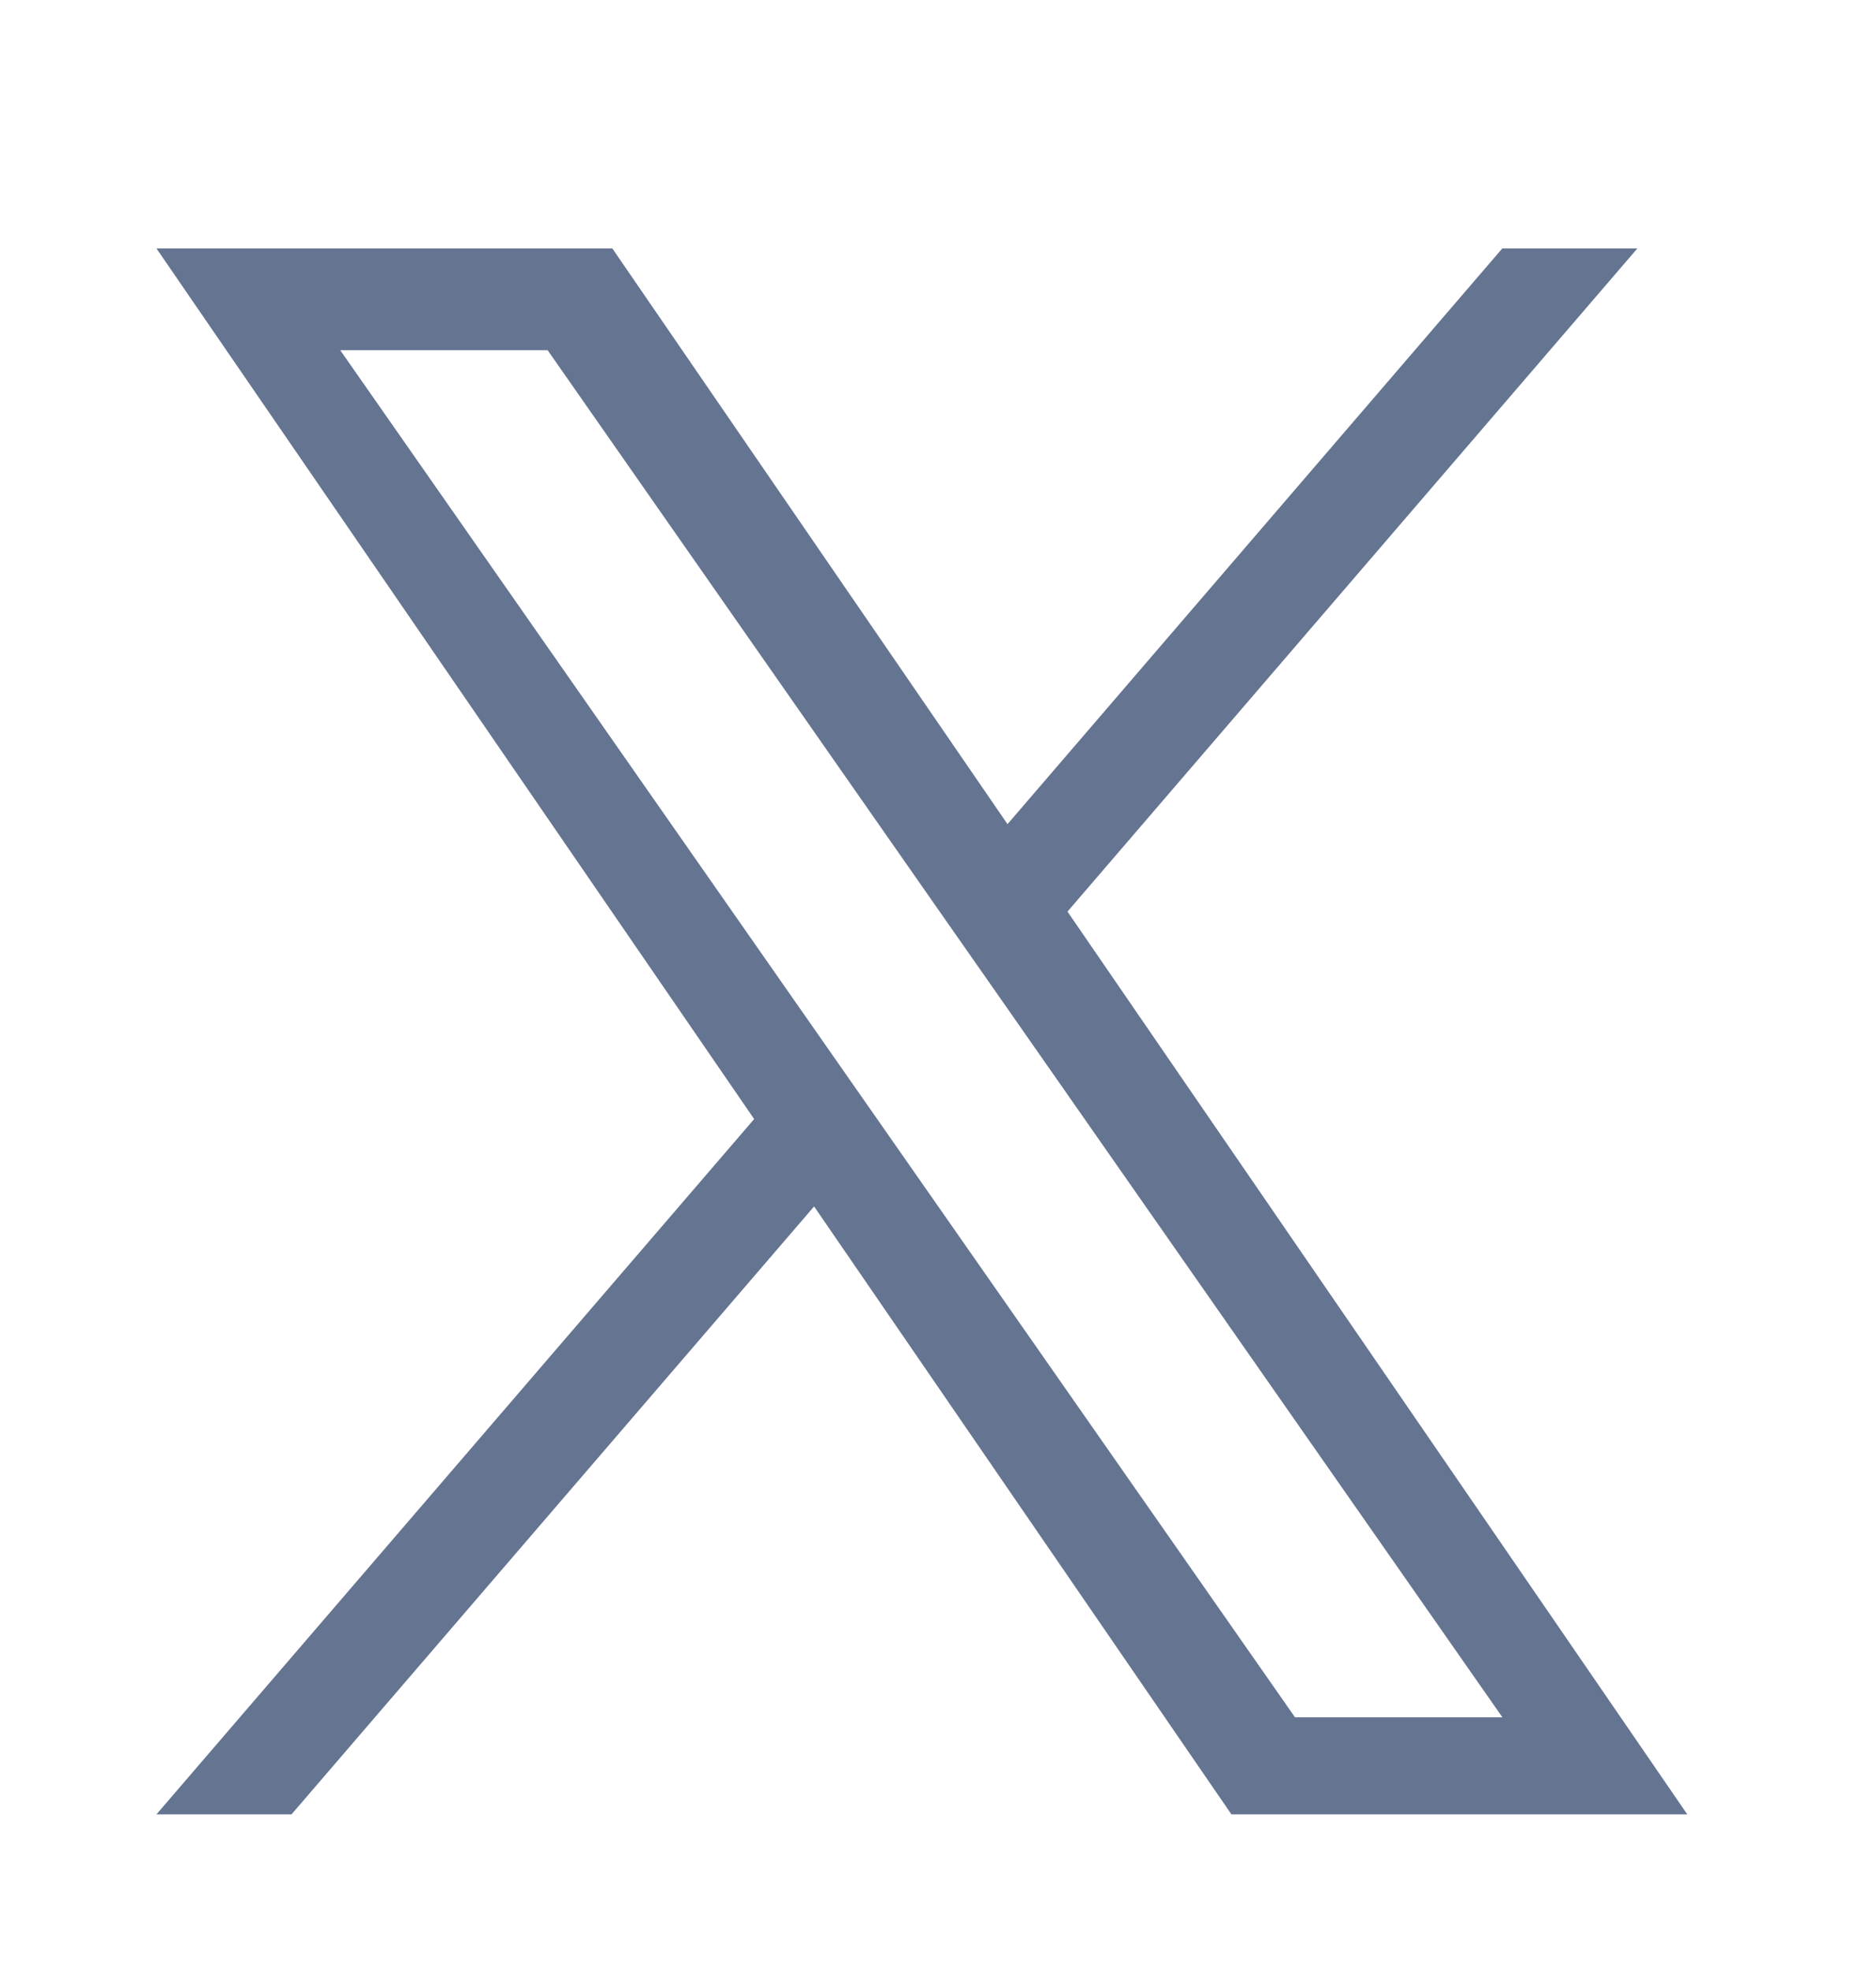
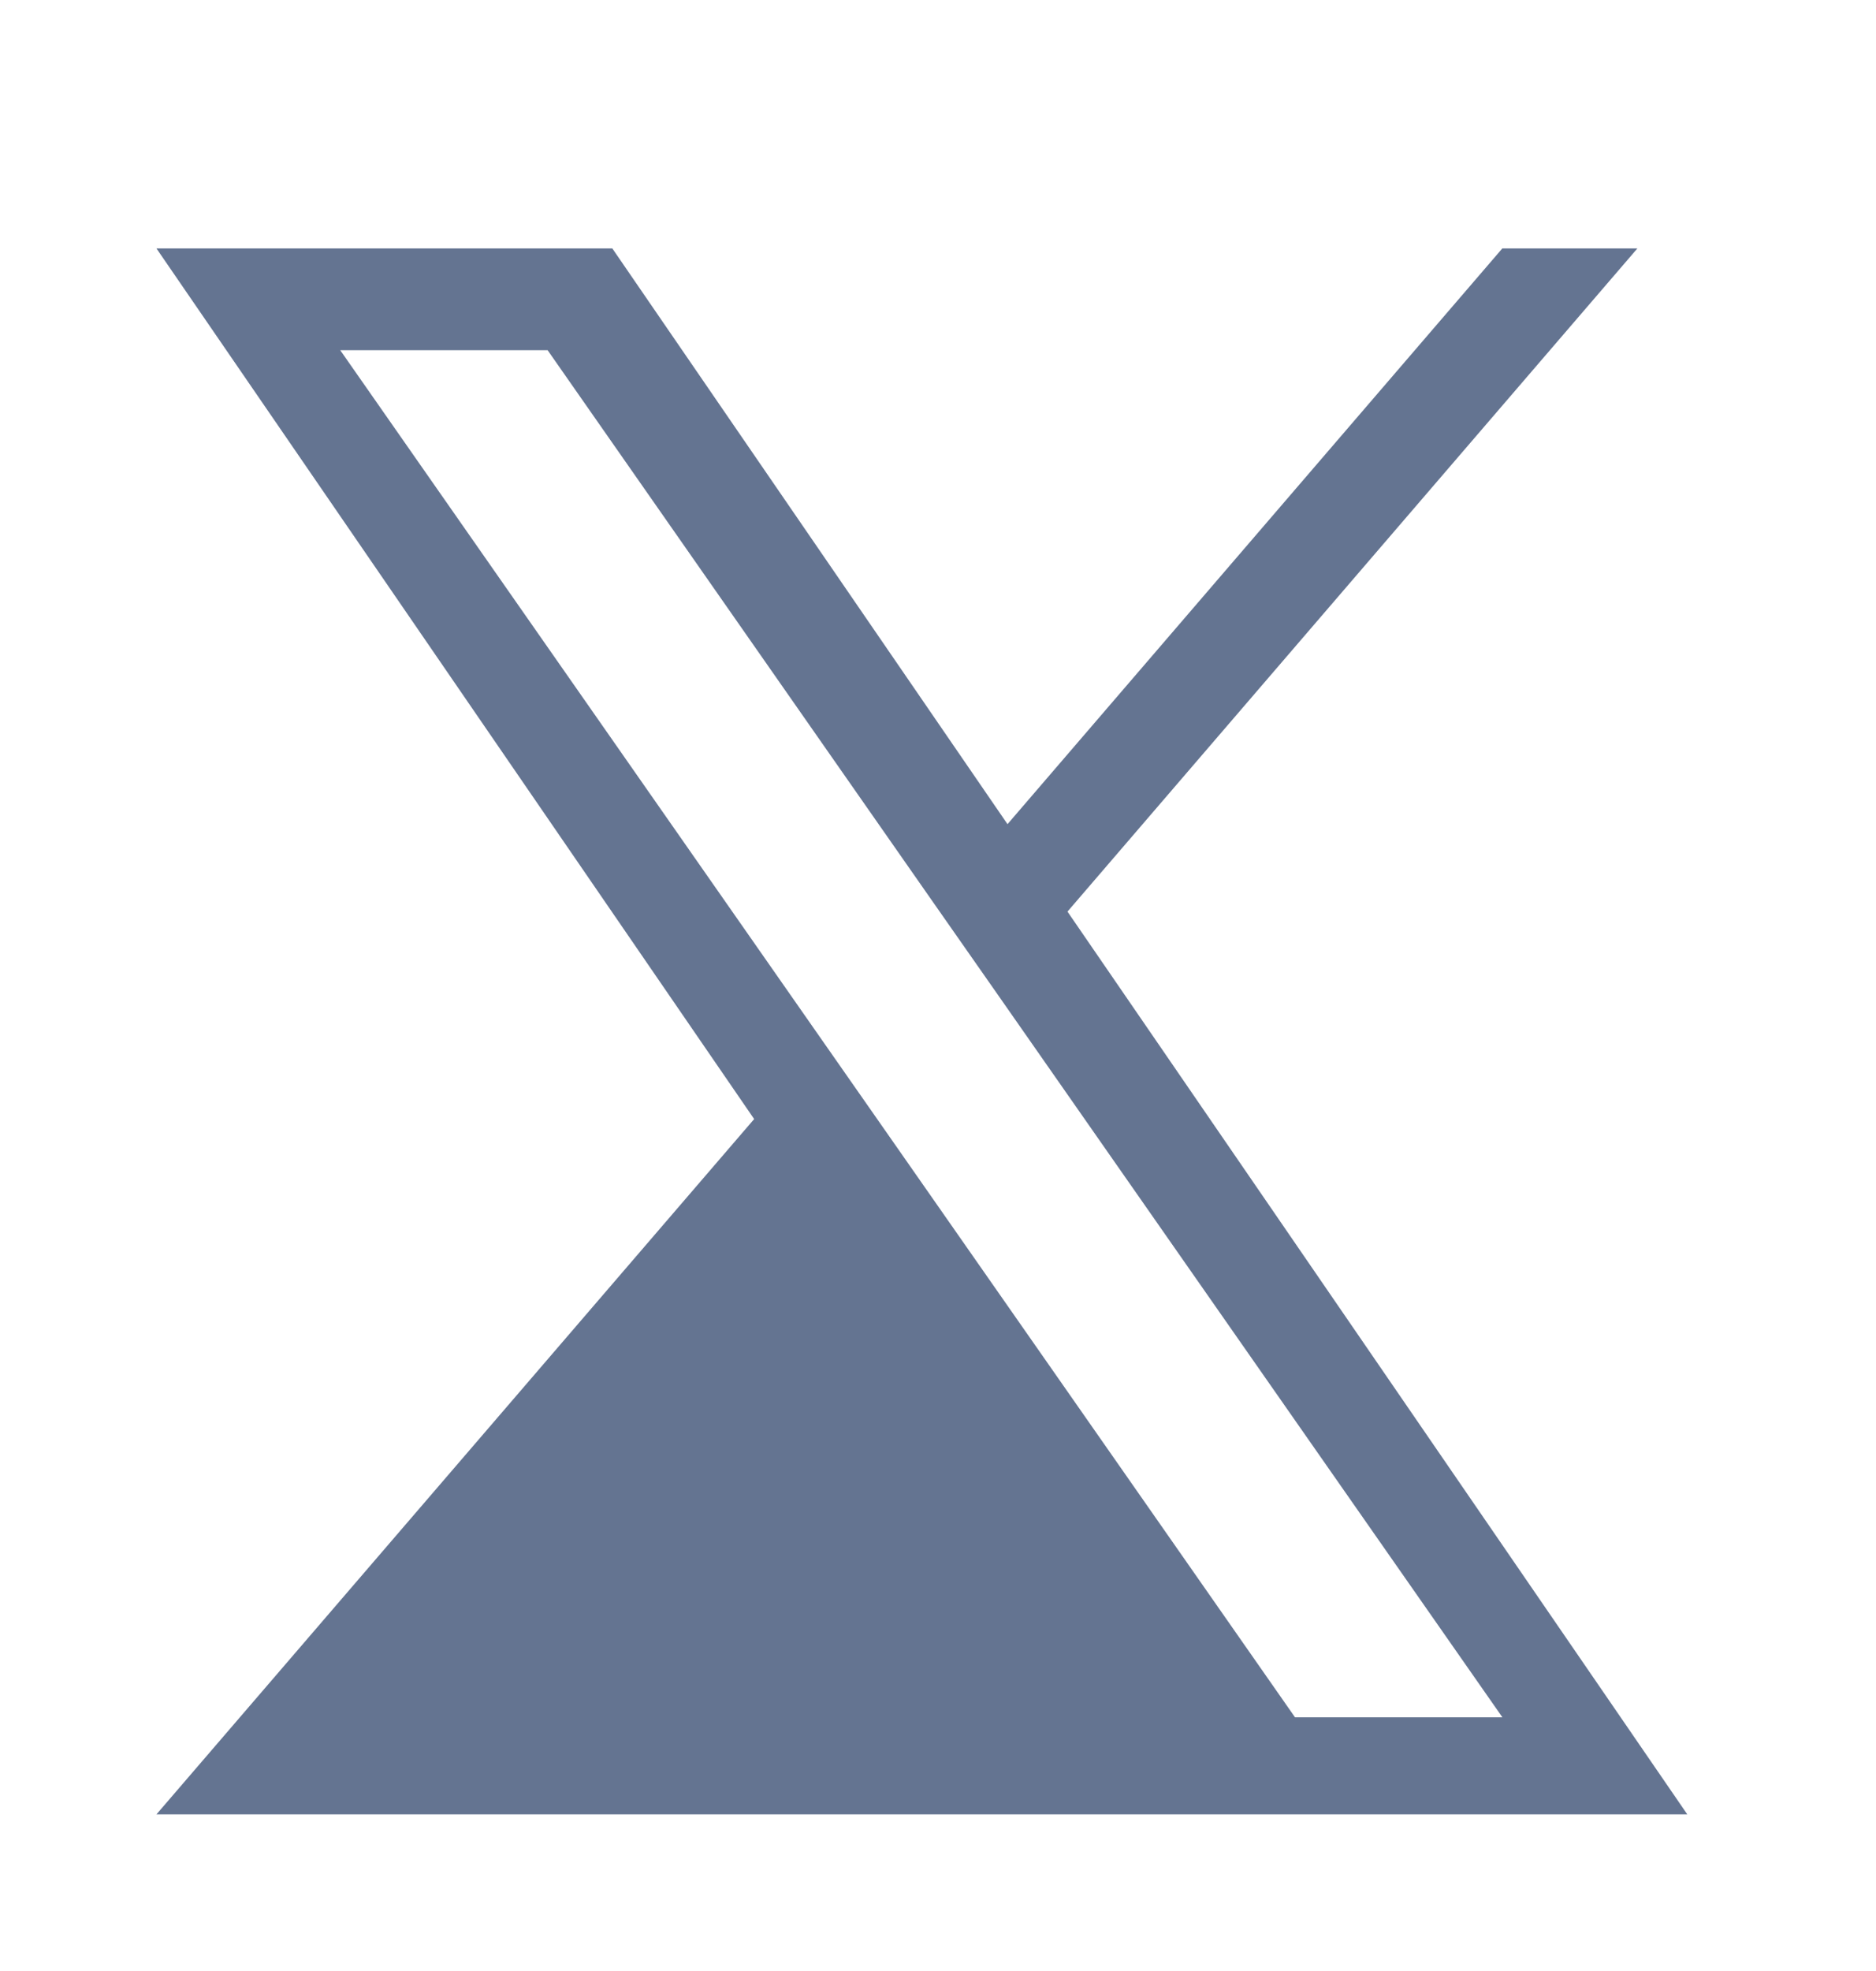
<svg xmlns="http://www.w3.org/2000/svg" width="20" height="21" viewBox="0 0 20 21" fill="none">
-   <path d="M11.381 9.712L17.456 2.647H16.016L10.741 8.781L6.528 2.647H1.668L8.04 11.923L1.668 19.331H3.108L8.679 12.854L13.128 19.331H17.988L11.38 9.712H11.381ZM9.409 12.005L8.763 11.081L3.627 3.731H5.838L9.983 9.663L10.629 10.586L16.017 18.297H13.806L9.409 12.005V12.005Z" fill="#647491" />
+   <path d="M11.381 9.712L17.456 2.647H16.016L10.741 8.781L6.528 2.647H1.668L8.04 11.923L1.668 19.331H3.108L13.128 19.331H17.988L11.38 9.712H11.381ZM9.409 12.005L8.763 11.081L3.627 3.731H5.838L9.983 9.663L10.629 10.586L16.017 18.297H13.806L9.409 12.005V12.005Z" fill="#647491" />
</svg>